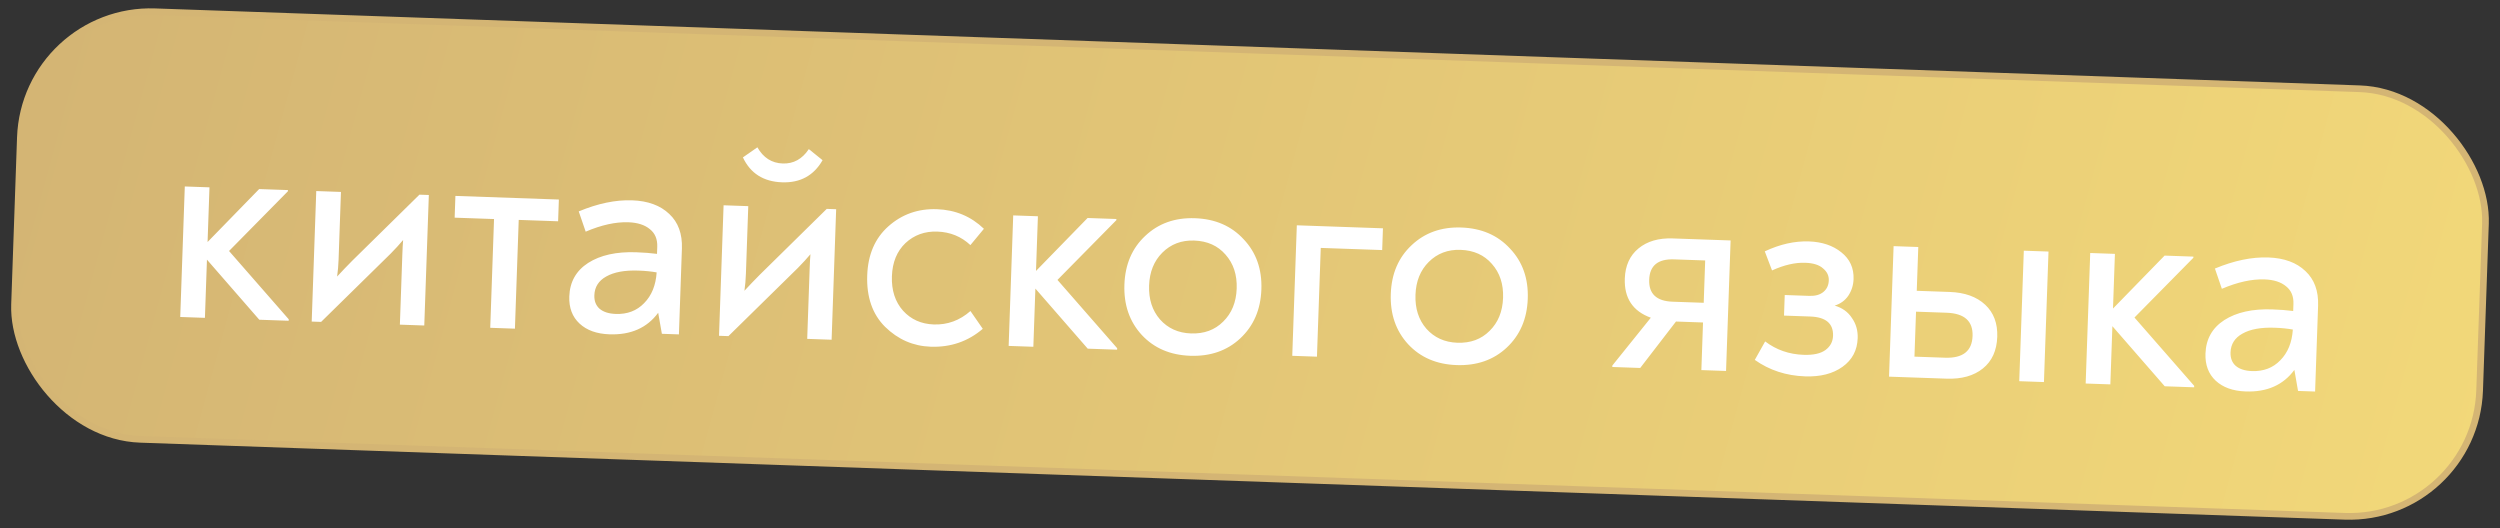
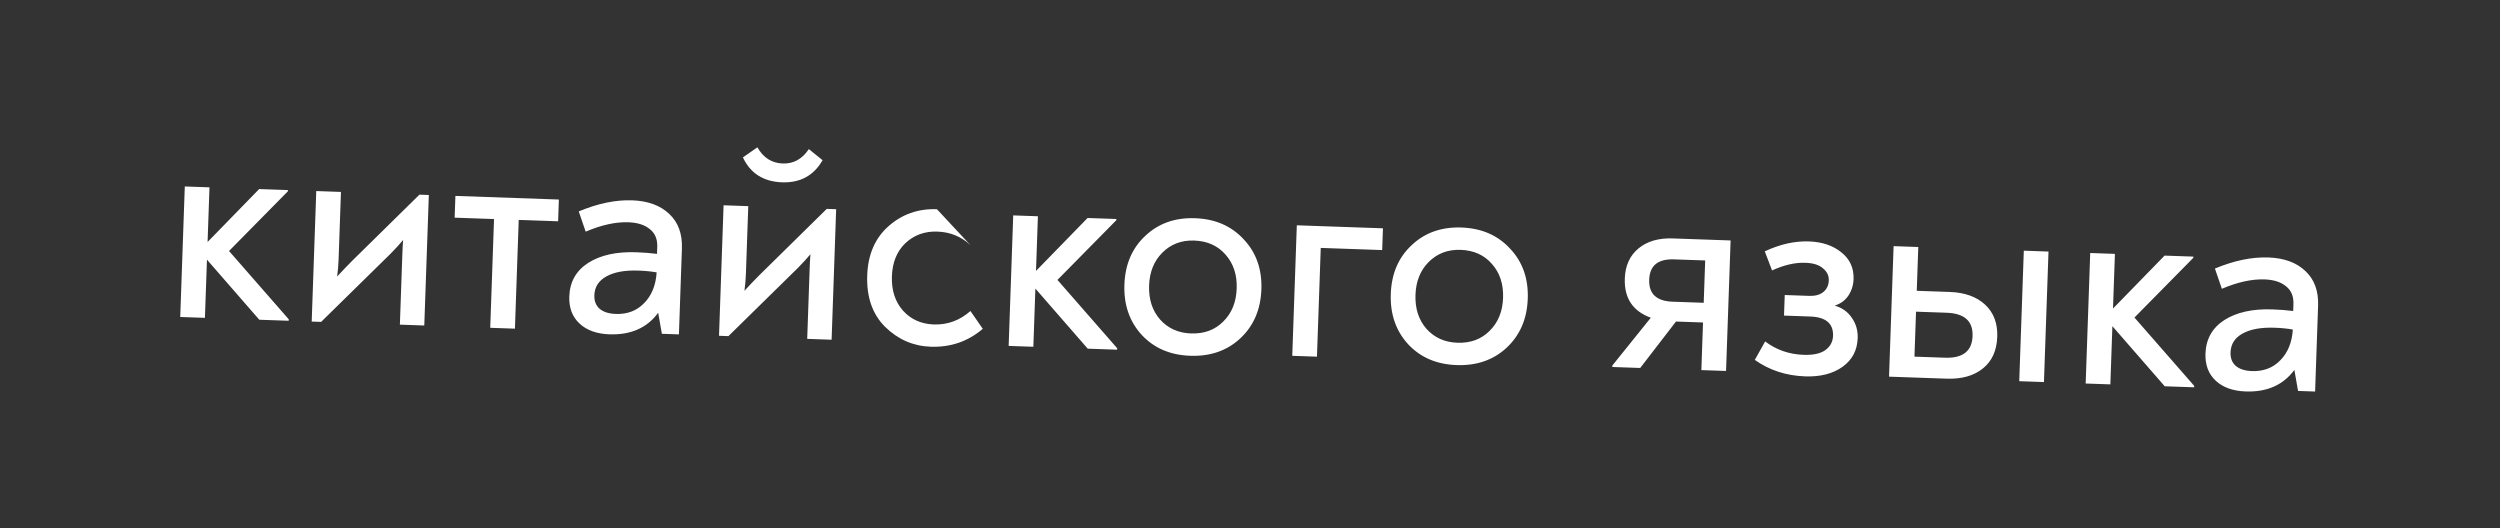
<svg xmlns="http://www.w3.org/2000/svg" width="374" height="79" viewBox="0 0 374 79" fill="none">
  <rect x="0" y="0" width="374" height="79" fill="#333333" stroke="none" />
-   <rect x="3.729" y="1.081" width="369" height="64" rx="19.5" transform="rotate(2 3.729 1.081)" fill="url(#paint0_linear_220_9)" stroke="url(#paint1_linear_220_9)" />
-   <path d="M34.264 37.548L43.197 47.767L43.189 47.986L38.791 47.833L30.96 38.842L30.657 47.549L26.963 47.42L27.645 27.896L31.338 28.025L31.053 36.204L38.77 28.284L43.079 28.435L43.073 28.61L34.264 37.548ZM62.747 29.122L64.154 29.171L63.472 48.695L59.822 48.567L60.188 38.102C60.222 37.134 60.262 36.402 60.309 35.904C59.757 36.56 59.132 37.243 58.432 37.952L48.038 48.156L46.63 48.107L47.312 28.582L51.006 28.712L50.653 38.825C50.622 39.705 50.548 40.553 50.432 41.371C51.164 40.575 51.926 39.78 52.716 38.985L62.747 29.122ZM73.339 49.039L73.907 32.769L68.015 32.563L68.129 29.309L83.607 29.85L83.494 33.104L77.601 32.898L77.033 49.168L73.339 49.039ZM94.562 29.968C96.936 30.051 98.791 30.732 100.126 32.012C101.462 33.262 102.091 34.986 102.014 37.185L101.566 50.025L99.016 49.936L98.465 46.791C96.801 49.051 94.371 50.126 91.176 50.014C89.27 49.948 87.778 49.411 86.698 48.405C85.617 47.399 85.107 46.045 85.166 44.345C85.242 42.176 86.181 40.506 87.983 39.336C89.814 38.168 92.21 37.635 95.171 37.738C96.314 37.778 97.353 37.858 98.288 37.979L98.325 36.924C98.365 35.781 98 34.902 97.228 34.288C96.459 33.645 95.385 33.299 94.007 33.251C92.101 33.184 89.972 33.653 87.618 34.657L86.579 31.627C89.438 30.435 92.099 29.882 94.562 29.968ZM92.119 46.965C93.849 47.026 95.262 46.488 96.358 45.352C97.484 44.218 98.109 42.684 98.236 40.751C97.419 40.605 96.512 40.515 95.515 40.48C93.463 40.408 91.853 40.704 90.686 41.368C89.548 42.003 88.958 42.937 88.915 44.168C88.885 45.018 89.141 45.687 89.681 46.176C90.251 46.665 91.064 46.929 92.119 46.965ZM116.997 27.274C114.212 27.176 112.26 25.934 111.139 23.547L113.305 22.038C114.19 23.595 115.454 24.402 117.095 24.459C118.708 24.516 120.009 23.798 121.001 22.306L123.056 23.963C121.743 26.265 119.723 27.369 116.997 27.274ZM123.682 31.249L125.089 31.299L124.408 50.823L120.758 50.695L121.123 40.23C121.157 39.262 121.197 38.53 121.244 38.032C120.693 38.688 120.067 39.371 119.367 40.08L108.973 50.284L107.566 50.234L108.248 30.71L111.941 30.839L111.588 40.953C111.558 41.833 111.484 42.681 111.367 43.499C112.1 42.703 112.861 41.907 113.652 41.113L123.682 31.249ZM139.225 51.868C136.616 51.777 134.347 50.788 132.417 48.901C130.516 47.015 129.623 44.445 129.736 41.191C129.845 38.083 130.899 35.64 132.898 33.861C134.928 32.053 137.35 31.198 140.164 31.297C142.92 31.393 145.263 32.37 147.194 34.228L145.172 36.667C143.807 35.386 142.158 34.712 140.223 34.645C138.347 34.579 136.756 35.155 135.452 36.371C134.177 37.589 133.503 39.238 133.43 41.32C133.356 43.43 133.913 45.152 135.099 46.485C136.286 47.789 137.818 48.473 139.694 48.539C141.746 48.61 143.574 47.94 145.179 46.529L147.024 49.191C144.815 51.08 142.216 51.973 139.225 51.868ZM158.196 41.876L167.129 52.094L167.121 52.314L162.724 52.161L154.893 43.17L154.589 51.877L150.895 51.748L151.577 32.224L155.271 32.352L154.985 40.532L162.702 32.612L167.011 32.763L167.005 32.938L158.196 41.876ZM178.054 53.224C175.064 53.12 172.649 52.082 170.81 50.11C168.972 48.108 168.106 45.598 168.211 42.578C168.317 39.559 169.355 37.13 171.327 35.291C173.301 33.422 175.782 32.54 178.772 32.645C181.792 32.75 184.221 33.804 186.059 35.805C187.927 37.778 188.808 40.274 188.703 43.294C188.597 46.313 187.543 48.757 185.541 50.624C183.569 52.463 181.073 53.33 178.054 53.224ZM178.17 49.882C180.135 49.951 181.74 49.361 182.987 48.113C184.263 46.867 184.937 45.217 185.009 43.165C185.081 41.113 184.523 39.42 183.337 38.087C182.18 36.756 180.62 36.055 178.656 35.987C176.75 35.92 175.159 36.525 173.881 37.801C172.634 39.049 171.976 40.684 171.905 42.707C171.833 44.759 172.376 46.451 173.533 47.783C174.719 49.116 176.265 49.816 178.17 49.882ZM193.322 53.229L194.004 33.705L206.888 34.155L206.775 37.409L197.584 37.088L197.016 53.358L193.322 53.229ZM217.904 54.616C214.914 54.511 212.5 53.473 210.661 51.501C208.823 49.5 207.957 46.989 208.062 43.97C208.167 40.95 209.206 38.521 211.178 36.682C213.151 34.814 215.633 33.932 218.623 34.036C221.643 34.142 224.071 35.195 225.909 37.197C227.777 39.17 228.659 41.666 228.553 44.685C228.448 47.705 227.394 50.148 225.392 52.016C223.42 53.855 220.924 54.721 217.904 54.616ZM218.021 51.274C219.985 51.343 221.591 50.753 222.838 49.505C224.114 48.258 224.788 46.609 224.86 44.556C224.931 42.504 224.374 40.812 223.188 39.479C222.031 38.147 220.47 37.447 218.506 37.378C216.601 37.312 215.009 37.917 213.732 39.193C212.485 40.441 211.826 42.076 211.756 44.099C211.684 46.151 212.227 47.843 213.384 49.175C214.57 50.508 216.116 51.207 218.021 51.274ZM250.236 35.669L258.899 35.971L258.217 55.495L254.524 55.366L254.772 48.243L250.727 48.101L245.377 55.047L241.2 54.901L241.207 54.681L246.961 47.53C244.265 46.555 242.968 44.602 243.071 41.67C243.138 39.736 243.822 38.233 245.121 37.163C246.421 36.093 248.126 35.595 250.236 35.669ZM250.214 45.134L254.875 45.297L255.096 38.964L250.435 38.802C248.031 38.718 246.793 39.731 246.719 41.842C246.645 43.953 247.81 45.05 250.214 45.134ZM270.049 56.305C267.205 56.206 264.695 55.384 262.518 53.84L264.068 51.077C265.726 52.338 267.64 53.007 269.809 53.082C271.275 53.134 272.369 52.893 273.092 52.361C273.815 51.828 274.192 51.122 274.223 50.243C274.287 48.396 273.147 47.431 270.802 47.35L266.888 47.213L266.996 44.135L270.689 44.264C271.569 44.294 272.266 44.099 272.779 43.676C273.293 43.254 273.563 42.676 273.588 41.944C273.613 41.24 273.325 40.643 272.726 40.152C272.157 39.633 271.272 39.353 270.07 39.311C268.546 39.258 266.889 39.64 265.099 40.458L264.01 37.603C266.278 36.537 268.482 36.042 270.622 36.117C272.586 36.185 274.196 36.726 275.452 37.738C276.738 38.752 277.351 40.094 277.293 41.765C277.261 42.673 276.997 43.501 276.502 44.247C276.007 44.963 275.329 45.453 274.469 45.717C275.602 46.05 276.461 46.667 277.046 47.568C277.661 48.44 277.949 49.448 277.909 50.592C277.846 52.409 277.091 53.836 275.646 54.871C274.201 55.907 272.335 56.385 270.049 56.305ZM291.672 43.676C293.929 43.755 295.697 44.389 296.976 45.578C298.256 46.767 298.86 48.373 298.789 50.396C298.718 52.448 298.002 54.023 296.643 55.12C295.284 56.217 293.476 56.727 291.219 56.648L282.6 56.347L283.282 36.823L286.975 36.952L286.747 43.504L291.672 43.676ZM302.762 37.503L306.456 37.632L305.774 57.156L302.08 57.027L302.762 37.503ZM290.976 53.513C293.644 53.607 295.017 52.525 295.096 50.267C295.173 48.039 293.878 46.879 291.211 46.785L286.638 46.626L286.403 53.354L290.976 53.513ZM319.316 47.503L328.249 57.721L328.242 57.941L323.844 57.787L316.013 48.796L315.709 57.503L312.016 57.374L312.697 37.85L316.391 37.979L316.105 46.158L323.823 38.238L328.132 38.389L328.126 38.565L319.316 47.503ZM339.334 38.516C341.709 38.599 343.564 39.28 344.898 40.559C346.234 41.809 346.864 43.534 346.787 45.732L346.339 58.573L343.788 58.484L343.238 55.338C341.574 57.599 339.144 58.674 335.949 58.562C334.043 58.495 332.55 57.959 331.47 56.953C330.39 55.946 329.88 54.593 329.939 52.893C330.015 50.724 330.953 49.054 332.755 47.884C334.587 46.715 336.983 46.182 339.944 46.286C341.087 46.326 342.126 46.406 343.061 46.527L343.098 45.471C343.138 44.328 342.772 43.45 342.001 42.836C341.231 42.192 340.157 41.847 338.779 41.799C336.874 41.732 334.744 42.201 332.391 43.205L331.352 40.174C334.211 38.983 336.872 38.43 339.334 38.516ZM336.892 55.513C338.621 55.574 340.034 55.036 341.131 53.9C342.256 52.765 342.882 51.231 343.008 49.299C342.192 49.153 341.285 49.062 340.288 49.028C338.236 48.956 336.626 49.252 335.458 49.916C334.321 50.551 333.73 51.484 333.687 52.715C333.658 53.566 333.913 54.235 334.454 54.724C335.024 55.213 335.836 55.476 336.892 55.513Z" fill="white" />
+   <path d="M34.264 37.548L43.197 47.767L43.189 47.986L38.791 47.833L30.96 38.842L30.657 47.549L26.963 47.42L27.645 27.896L31.338 28.025L31.053 36.204L38.77 28.284L43.079 28.435L43.073 28.61L34.264 37.548ZM62.747 29.122L64.154 29.171L63.472 48.695L59.822 48.567L60.188 38.102C60.222 37.134 60.262 36.402 60.309 35.904C59.757 36.56 59.132 37.243 58.432 37.952L48.038 48.156L46.63 48.107L47.312 28.582L51.006 28.712L50.653 38.825C50.622 39.705 50.548 40.553 50.432 41.371C51.164 40.575 51.926 39.78 52.716 38.985L62.747 29.122ZM73.339 49.039L73.907 32.769L68.015 32.563L68.129 29.309L83.607 29.85L83.494 33.104L77.601 32.898L77.033 49.168L73.339 49.039ZM94.562 29.968C96.936 30.051 98.791 30.732 100.126 32.012C101.462 33.262 102.091 34.986 102.014 37.185L101.566 50.025L99.016 49.936L98.465 46.791C96.801 49.051 94.371 50.126 91.176 50.014C89.27 49.948 87.778 49.411 86.698 48.405C85.617 47.399 85.107 46.045 85.166 44.345C85.242 42.176 86.181 40.506 87.983 39.336C89.814 38.168 92.21 37.635 95.171 37.738C96.314 37.778 97.353 37.858 98.288 37.979L98.325 36.924C98.365 35.781 98 34.902 97.228 34.288C96.459 33.645 95.385 33.299 94.007 33.251C92.101 33.184 89.972 33.653 87.618 34.657L86.579 31.627C89.438 30.435 92.099 29.882 94.562 29.968ZM92.119 46.965C93.849 47.026 95.262 46.488 96.358 45.352C97.484 44.218 98.109 42.684 98.236 40.751C97.419 40.605 96.512 40.515 95.515 40.48C93.463 40.408 91.853 40.704 90.686 41.368C89.548 42.003 88.958 42.937 88.915 44.168C88.885 45.018 89.141 45.687 89.681 46.176C90.251 46.665 91.064 46.929 92.119 46.965ZM116.997 27.274C114.212 27.176 112.26 25.934 111.139 23.547L113.305 22.038C114.19 23.595 115.454 24.402 117.095 24.459C118.708 24.516 120.009 23.798 121.001 22.306L123.056 23.963C121.743 26.265 119.723 27.369 116.997 27.274ZM123.682 31.249L125.089 31.299L124.408 50.823L120.758 50.695L121.123 40.23C121.157 39.262 121.197 38.53 121.244 38.032C120.693 38.688 120.067 39.371 119.367 40.08L108.973 50.284L107.566 50.234L108.248 30.71L111.941 30.839L111.588 40.953C111.558 41.833 111.484 42.681 111.367 43.499C112.1 42.703 112.861 41.907 113.652 41.113L123.682 31.249ZM139.225 51.868C136.616 51.777 134.347 50.788 132.417 48.901C130.516 47.015 129.623 44.445 129.736 41.191C129.845 38.083 130.899 35.64 132.898 33.861C134.928 32.053 137.35 31.198 140.164 31.297L145.172 36.667C143.807 35.386 142.158 34.712 140.223 34.645C138.347 34.579 136.756 35.155 135.452 36.371C134.177 37.589 133.503 39.238 133.43 41.32C133.356 43.43 133.913 45.152 135.099 46.485C136.286 47.789 137.818 48.473 139.694 48.539C141.746 48.61 143.574 47.94 145.179 46.529L147.024 49.191C144.815 51.08 142.216 51.973 139.225 51.868ZM158.196 41.876L167.129 52.094L167.121 52.314L162.724 52.161L154.893 43.17L154.589 51.877L150.895 51.748L151.577 32.224L155.271 32.352L154.985 40.532L162.702 32.612L167.011 32.763L167.005 32.938L158.196 41.876ZM178.054 53.224C175.064 53.12 172.649 52.082 170.81 50.11C168.972 48.108 168.106 45.598 168.211 42.578C168.317 39.559 169.355 37.13 171.327 35.291C173.301 33.422 175.782 32.54 178.772 32.645C181.792 32.75 184.221 33.804 186.059 35.805C187.927 37.778 188.808 40.274 188.703 43.294C188.597 46.313 187.543 48.757 185.541 50.624C183.569 52.463 181.073 53.33 178.054 53.224ZM178.17 49.882C180.135 49.951 181.74 49.361 182.987 48.113C184.263 46.867 184.937 45.217 185.009 43.165C185.081 41.113 184.523 39.42 183.337 38.087C182.18 36.756 180.62 36.055 178.656 35.987C176.75 35.92 175.159 36.525 173.881 37.801C172.634 39.049 171.976 40.684 171.905 42.707C171.833 44.759 172.376 46.451 173.533 47.783C174.719 49.116 176.265 49.816 178.17 49.882ZM193.322 53.229L194.004 33.705L206.888 34.155L206.775 37.409L197.584 37.088L197.016 53.358L193.322 53.229ZM217.904 54.616C214.914 54.511 212.5 53.473 210.661 51.501C208.823 49.5 207.957 46.989 208.062 43.97C208.167 40.95 209.206 38.521 211.178 36.682C213.151 34.814 215.633 33.932 218.623 34.036C221.643 34.142 224.071 35.195 225.909 37.197C227.777 39.17 228.659 41.666 228.553 44.685C228.448 47.705 227.394 50.148 225.392 52.016C223.42 53.855 220.924 54.721 217.904 54.616ZM218.021 51.274C219.985 51.343 221.591 50.753 222.838 49.505C224.114 48.258 224.788 46.609 224.86 44.556C224.931 42.504 224.374 40.812 223.188 39.479C222.031 38.147 220.47 37.447 218.506 37.378C216.601 37.312 215.009 37.917 213.732 39.193C212.485 40.441 211.826 42.076 211.756 44.099C211.684 46.151 212.227 47.843 213.384 49.175C214.57 50.508 216.116 51.207 218.021 51.274ZM250.236 35.669L258.899 35.971L258.217 55.495L254.524 55.366L254.772 48.243L250.727 48.101L245.377 55.047L241.2 54.901L241.207 54.681L246.961 47.53C244.265 46.555 242.968 44.602 243.071 41.67C243.138 39.736 243.822 38.233 245.121 37.163C246.421 36.093 248.126 35.595 250.236 35.669ZM250.214 45.134L254.875 45.297L255.096 38.964L250.435 38.802C248.031 38.718 246.793 39.731 246.719 41.842C246.645 43.953 247.81 45.05 250.214 45.134ZM270.049 56.305C267.205 56.206 264.695 55.384 262.518 53.84L264.068 51.077C265.726 52.338 267.64 53.007 269.809 53.082C271.275 53.134 272.369 52.893 273.092 52.361C273.815 51.828 274.192 51.122 274.223 50.243C274.287 48.396 273.147 47.431 270.802 47.35L266.888 47.213L266.996 44.135L270.689 44.264C271.569 44.294 272.266 44.099 272.779 43.676C273.293 43.254 273.563 42.676 273.588 41.944C273.613 41.24 273.325 40.643 272.726 40.152C272.157 39.633 271.272 39.353 270.07 39.311C268.546 39.258 266.889 39.64 265.099 40.458L264.01 37.603C266.278 36.537 268.482 36.042 270.622 36.117C272.586 36.185 274.196 36.726 275.452 37.738C276.738 38.752 277.351 40.094 277.293 41.765C277.261 42.673 276.997 43.501 276.502 44.247C276.007 44.963 275.329 45.453 274.469 45.717C275.602 46.05 276.461 46.667 277.046 47.568C277.661 48.44 277.949 49.448 277.909 50.592C277.846 52.409 277.091 53.836 275.646 54.871C274.201 55.907 272.335 56.385 270.049 56.305ZM291.672 43.676C293.929 43.755 295.697 44.389 296.976 45.578C298.256 46.767 298.86 48.373 298.789 50.396C298.718 52.448 298.002 54.023 296.643 55.12C295.284 56.217 293.476 56.727 291.219 56.648L282.6 56.347L283.282 36.823L286.975 36.952L286.747 43.504L291.672 43.676ZM302.762 37.503L306.456 37.632L305.774 57.156L302.08 57.027L302.762 37.503ZM290.976 53.513C293.644 53.607 295.017 52.525 295.096 50.267C295.173 48.039 293.878 46.879 291.211 46.785L286.638 46.626L286.403 53.354L290.976 53.513ZM319.316 47.503L328.249 57.721L328.242 57.941L323.844 57.787L316.013 48.796L315.709 57.503L312.016 57.374L312.697 37.85L316.391 37.979L316.105 46.158L323.823 38.238L328.132 38.389L328.126 38.565L319.316 47.503ZM339.334 38.516C341.709 38.599 343.564 39.28 344.898 40.559C346.234 41.809 346.864 43.534 346.787 45.732L346.339 58.573L343.788 58.484L343.238 55.338C341.574 57.599 339.144 58.674 335.949 58.562C334.043 58.495 332.55 57.959 331.47 56.953C330.39 55.946 329.88 54.593 329.939 52.893C330.015 50.724 330.953 49.054 332.755 47.884C334.587 46.715 336.983 46.182 339.944 46.286C341.087 46.326 342.126 46.406 343.061 46.527L343.098 45.471C343.138 44.328 342.772 43.45 342.001 42.836C341.231 42.192 340.157 41.847 338.779 41.799C336.874 41.732 334.744 42.201 332.391 43.205L331.352 40.174C334.211 38.983 336.872 38.43 339.334 38.516ZM336.892 55.513C338.621 55.574 340.034 55.036 341.131 53.9C342.256 52.765 342.882 51.231 343.008 49.299C342.192 49.153 341.285 49.062 340.288 49.028C338.236 48.956 336.626 49.252 335.458 49.916C334.321 50.551 333.73 51.484 333.687 52.715C333.658 53.566 333.913 54.235 334.454 54.724C335.024 55.213 335.836 55.476 336.892 55.513Z" fill="white" />
  <defs>
    <linearGradient id="paint0_linear_220_9" x1="7.651" y1="4.175" x2="366.966" y2="88.663" gradientUnits="userSpaceOnUse">
      <stop stop-color="#D4B574" />
      <stop offset="1" stop-color="#F2D879" />
    </linearGradient>
    <linearGradient id="paint1_linear_220_9" x1="3.247" y1="15.911" x2="370.174" y2="75.054" gradientUnits="userSpaceOnUse">
      <stop stop-color="#D4B574" />
      <stop offset="1" stop-color="#D4B574" />
    </linearGradient>
  </defs>
</svg>